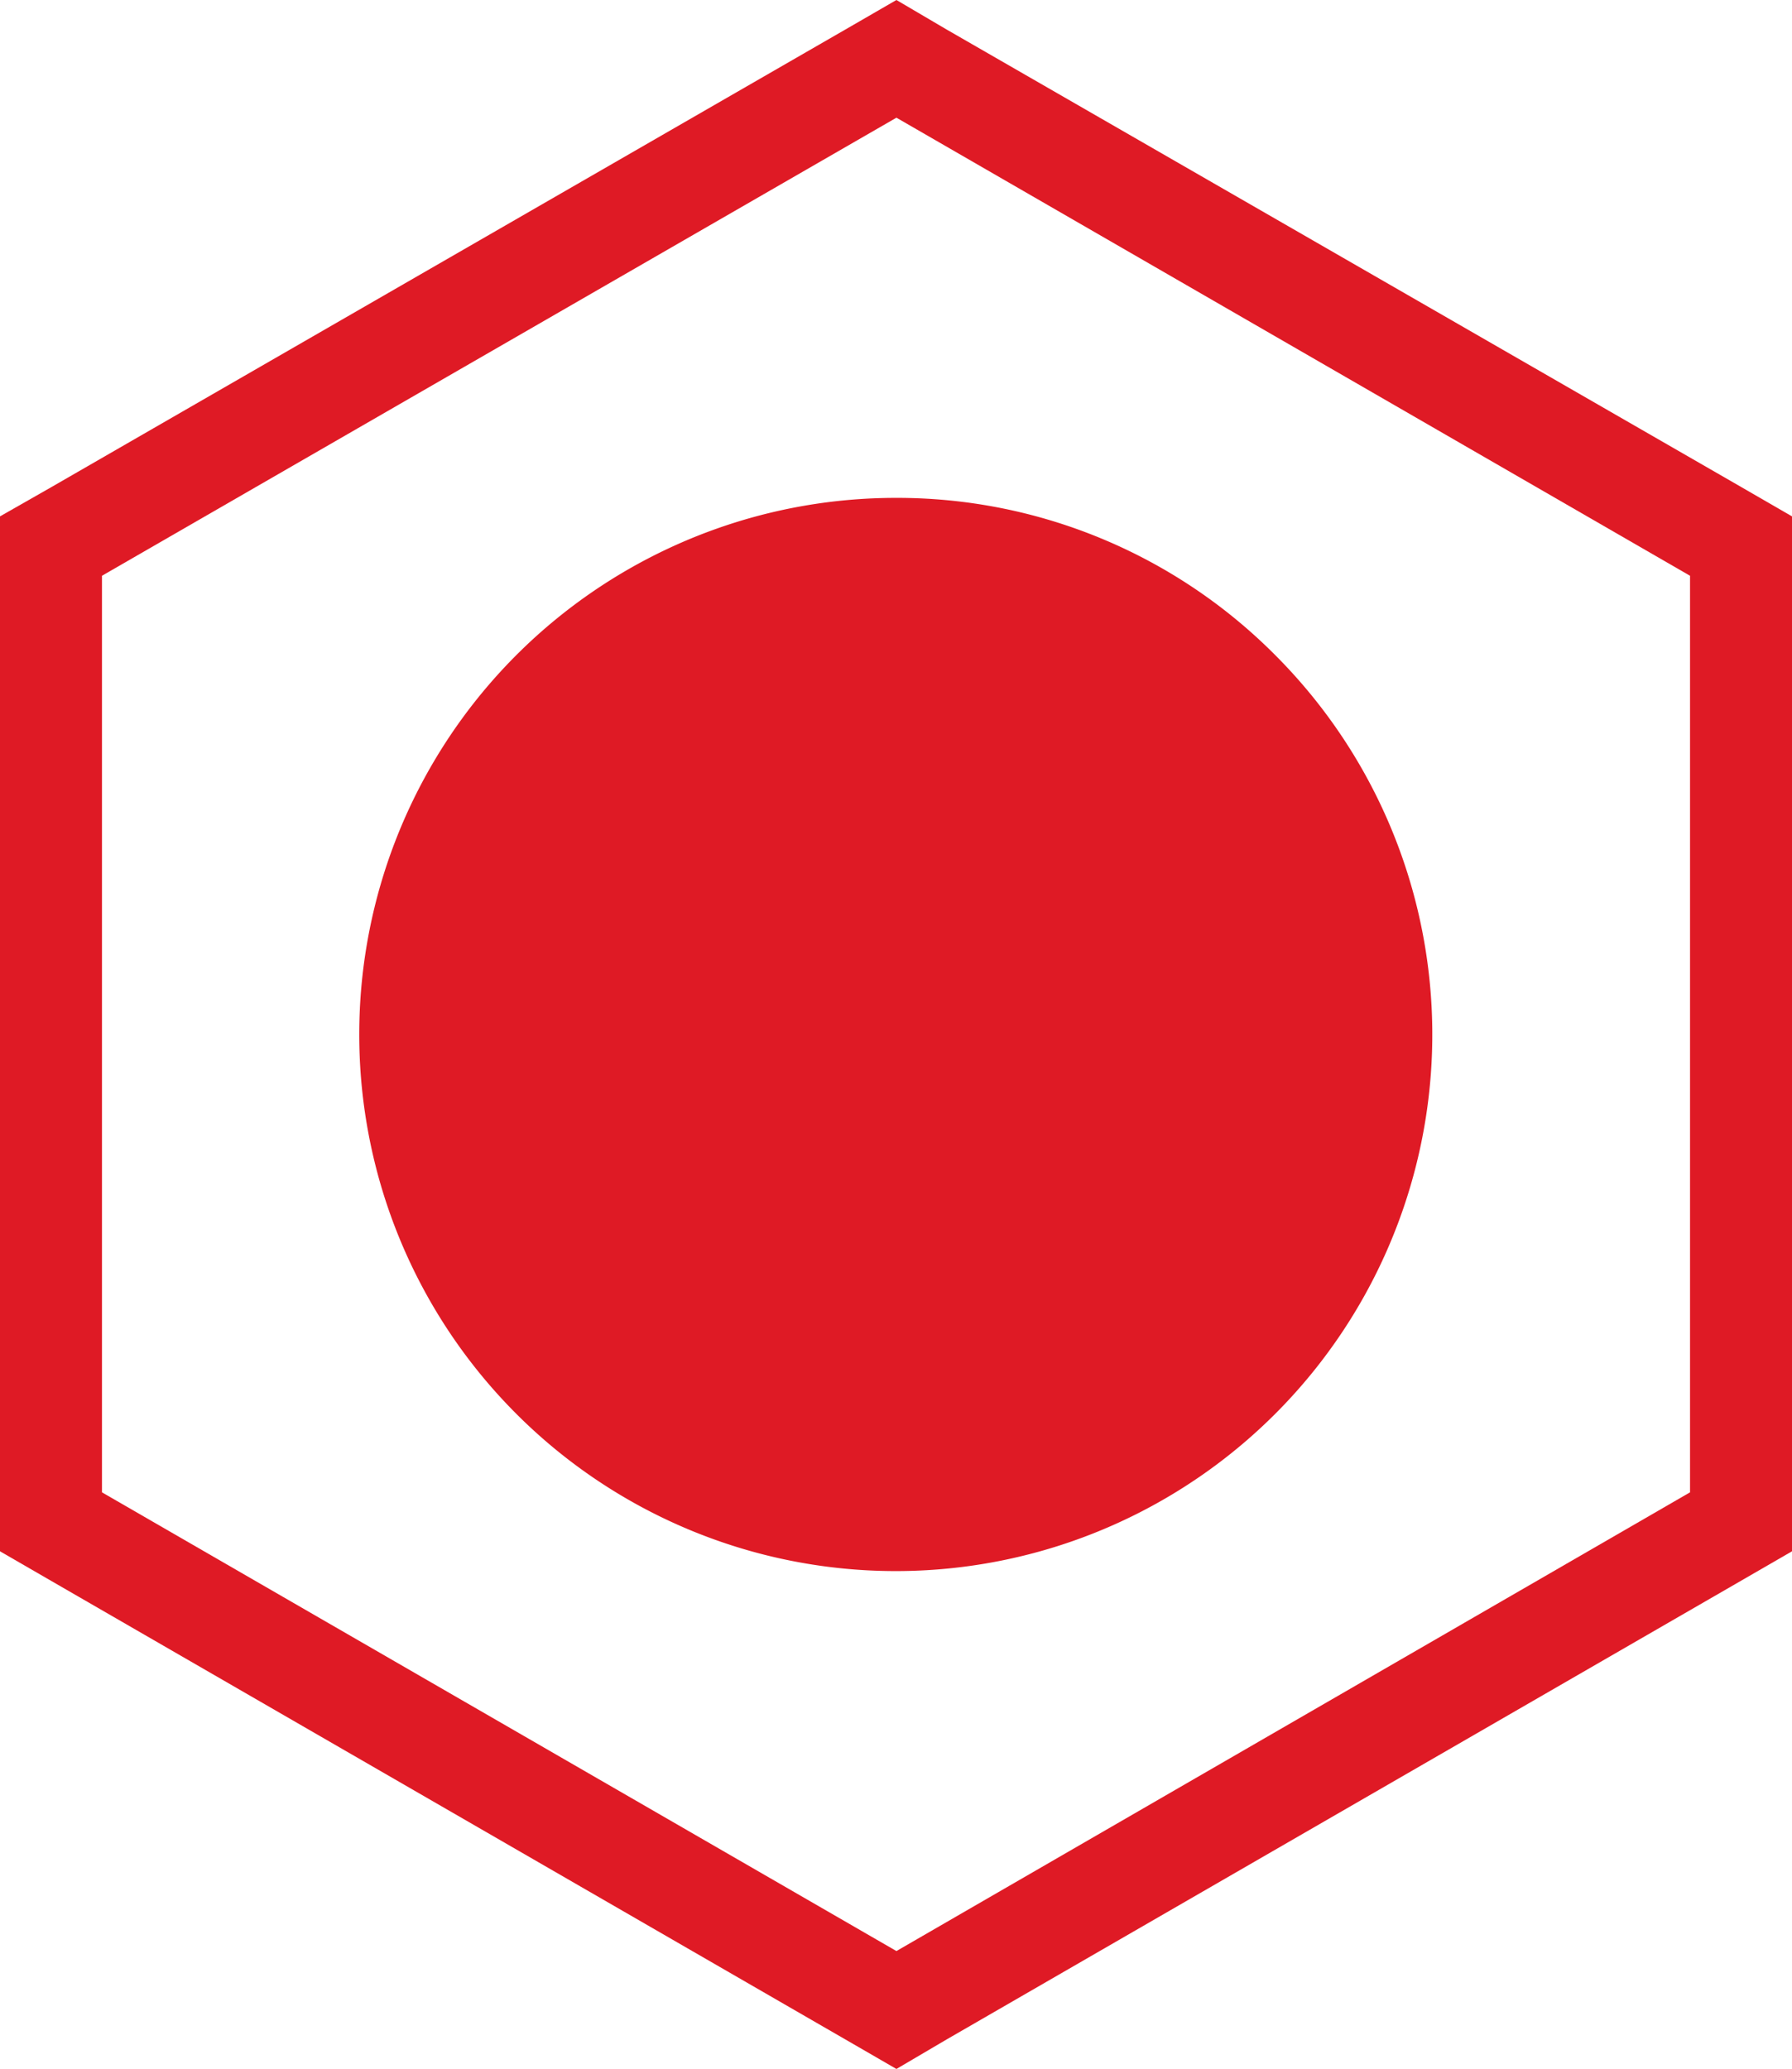
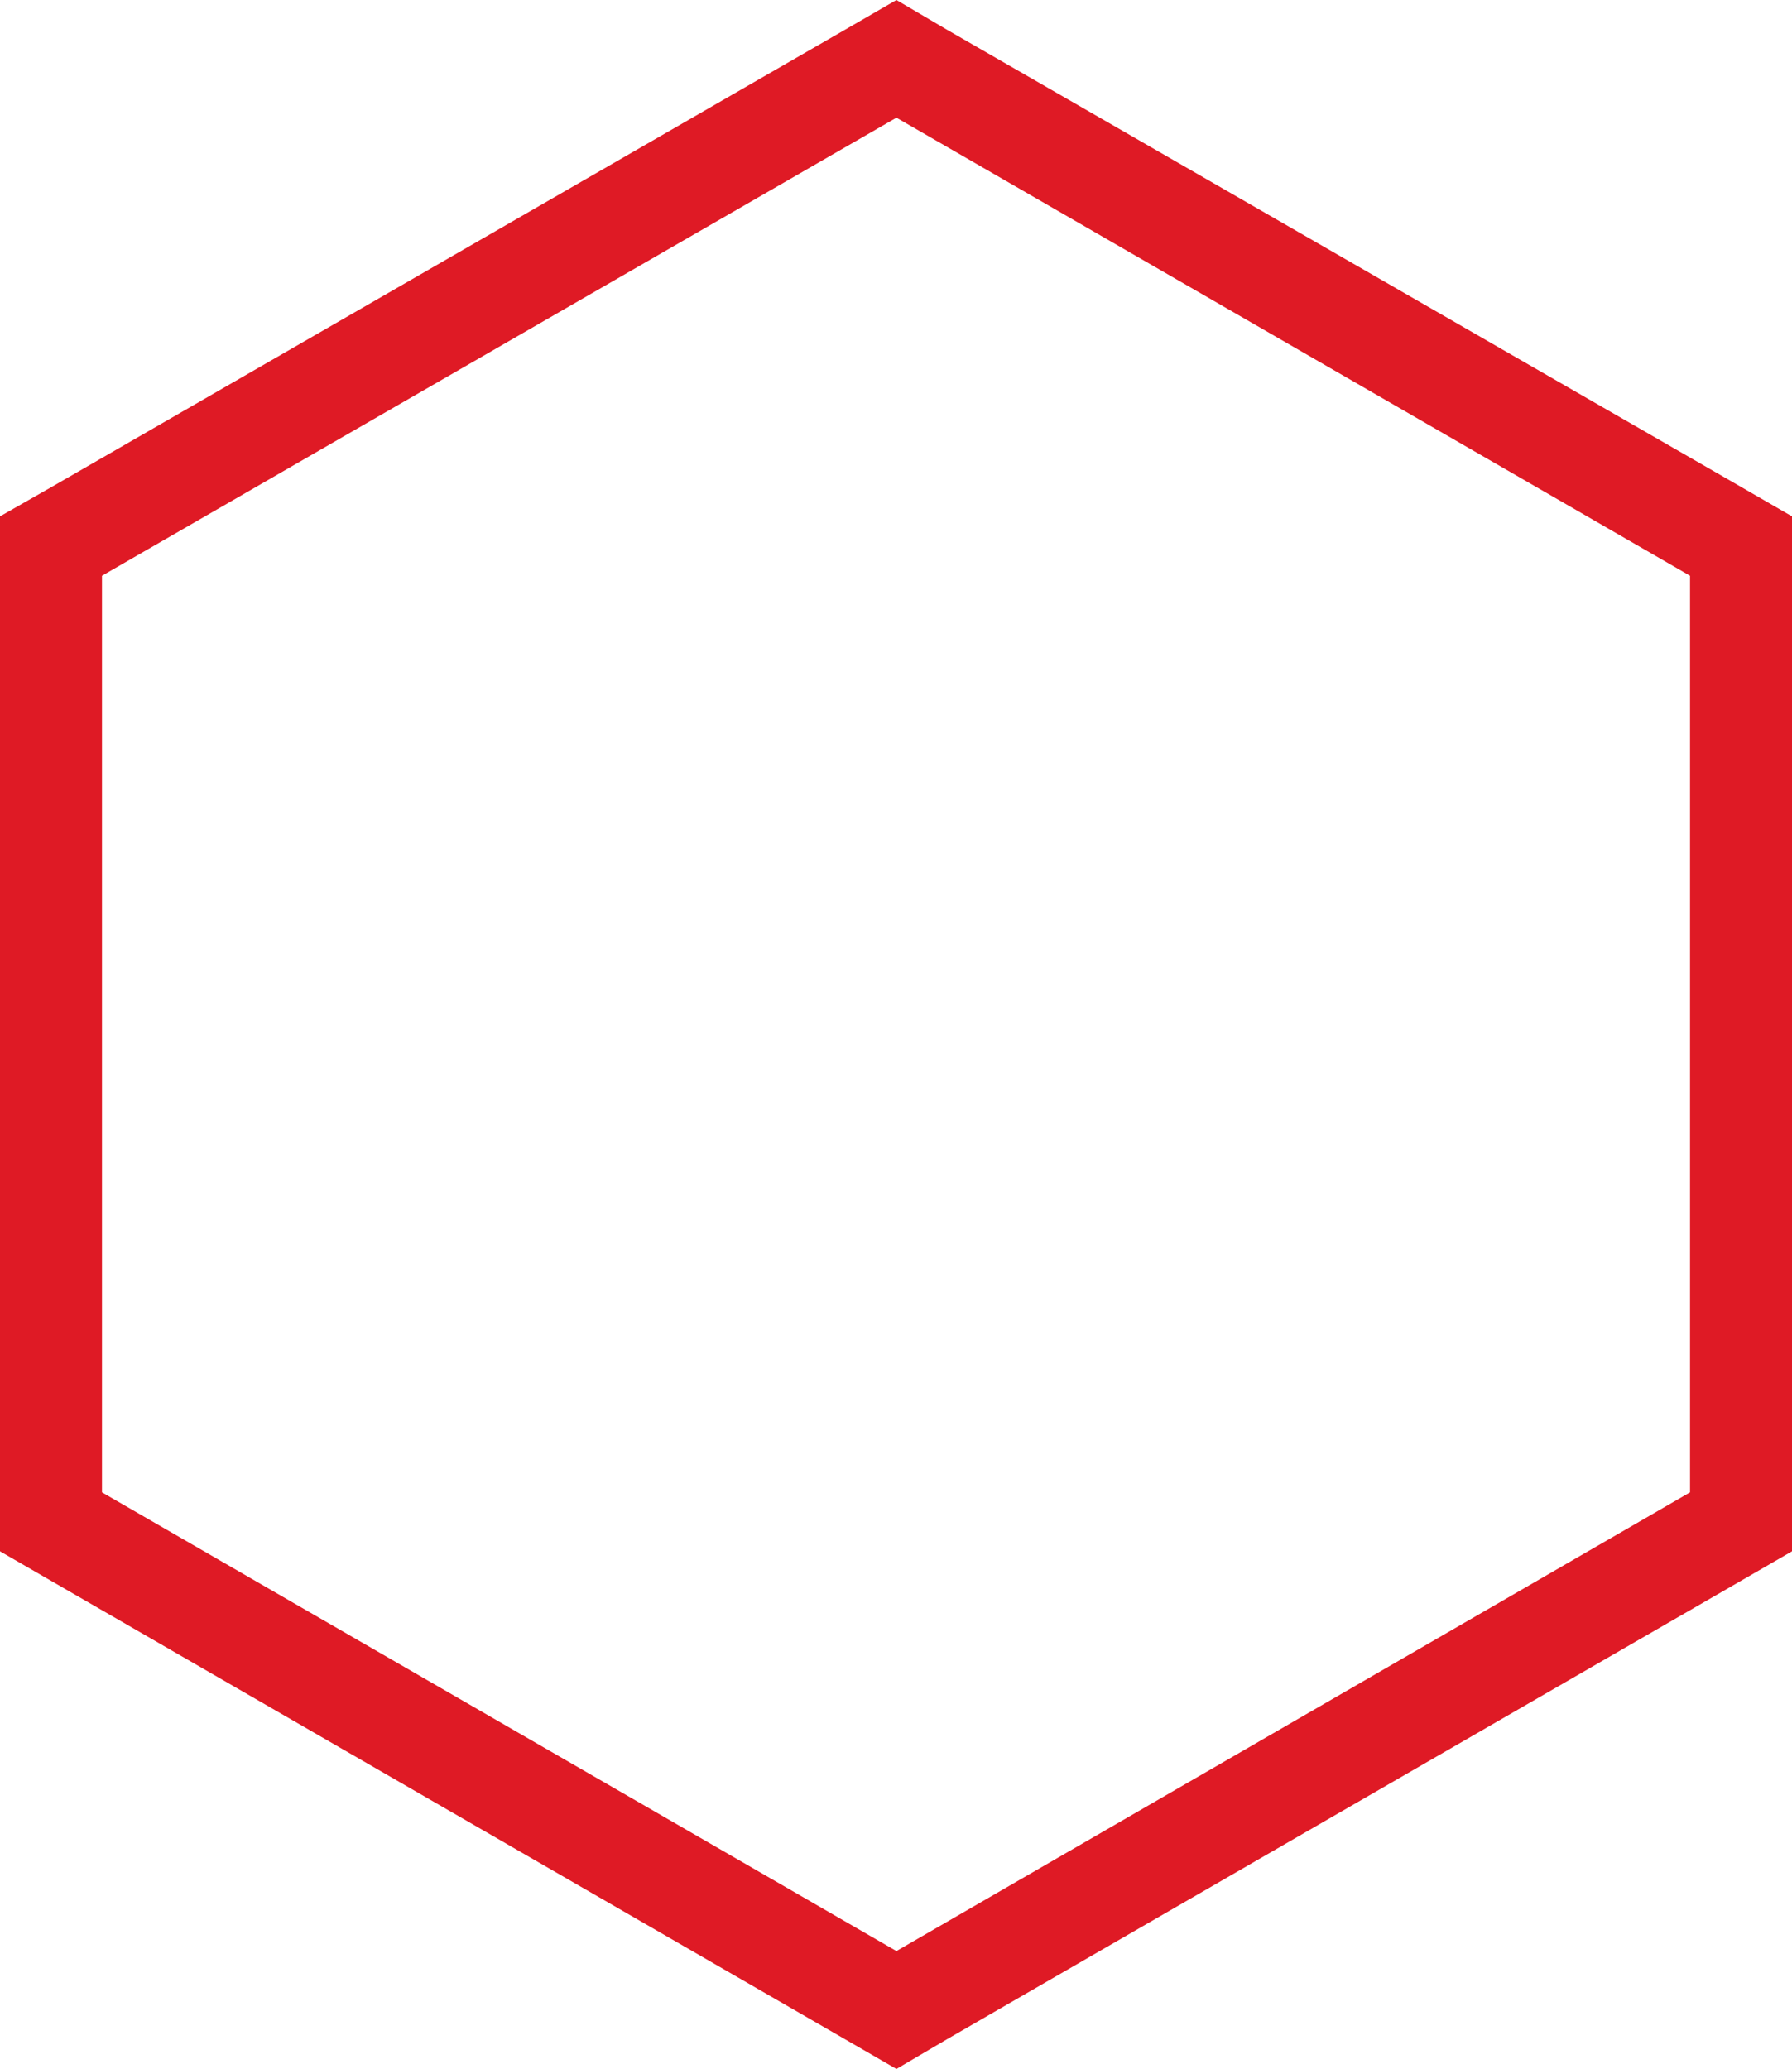
<svg xmlns="http://www.w3.org/2000/svg" id="Layer_1" data-name="Layer 1" viewBox="0 0 83.3 96.16">
  <defs>
    <style>.cls-1{fill:#df1a25;}</style>
  </defs>
  <path class="cls-1" d="M41.67,5.47,78.56,26.76v42.6L41.67,90.68,4.74,69.36V26.76L41.67,5.47m0-5.47L39.3,1.37,2.37,22.65,0,24V72.1l2.37,1.37L39.3,94.79l2.37,1.37L44,94.79,80.93,73.47,83.3,72.1V24l-2.37-1.37L44,1.37,41.67,0Z" />
-   <path class="cls-1" d="M41.65,72.76a24.69,24.69,0,1,1,17.46-7.23A24.48,24.48,0,0,1,41.65,72.76Z" />
-   <path class="cls-1" d="M41.65,23.64A24.44,24.44,0,1,1,24.37,30.8a24.38,24.38,0,0,1,17.28-7.16m0-.5a24.94,24.94,0,1,0,17.63,7.31,24.77,24.77,0,0,0-17.63-7.31Z" />
</svg>